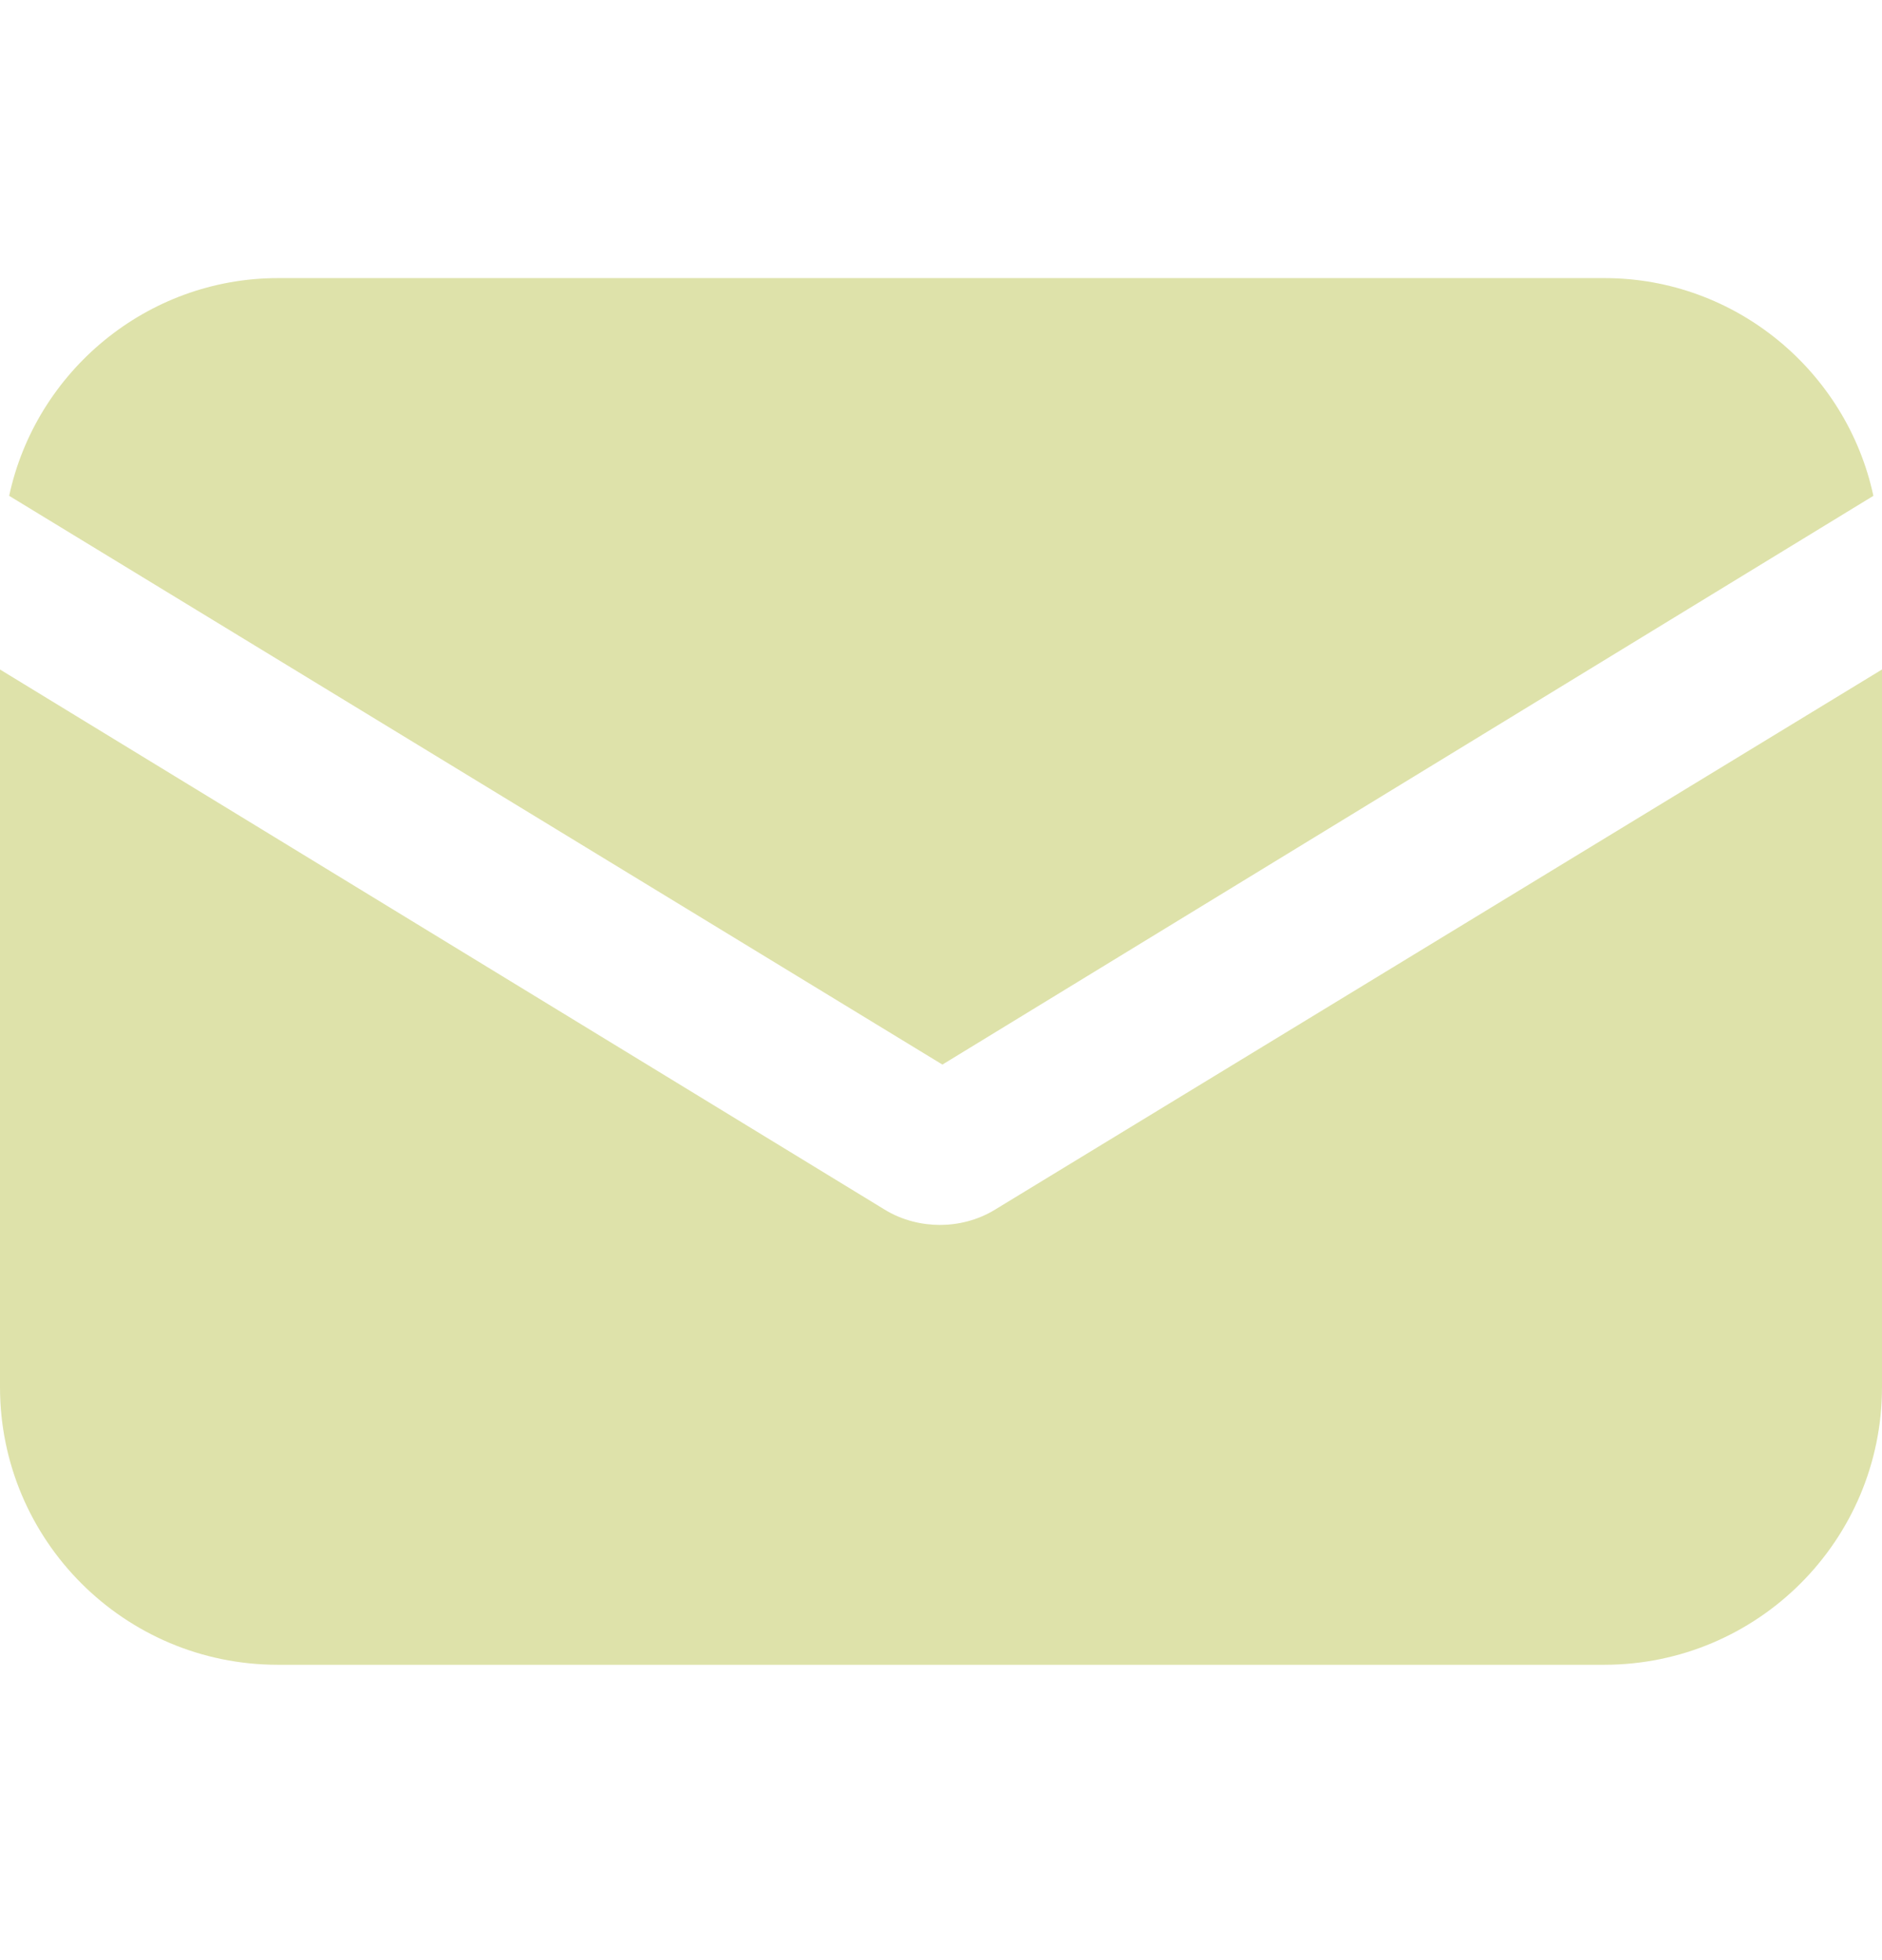
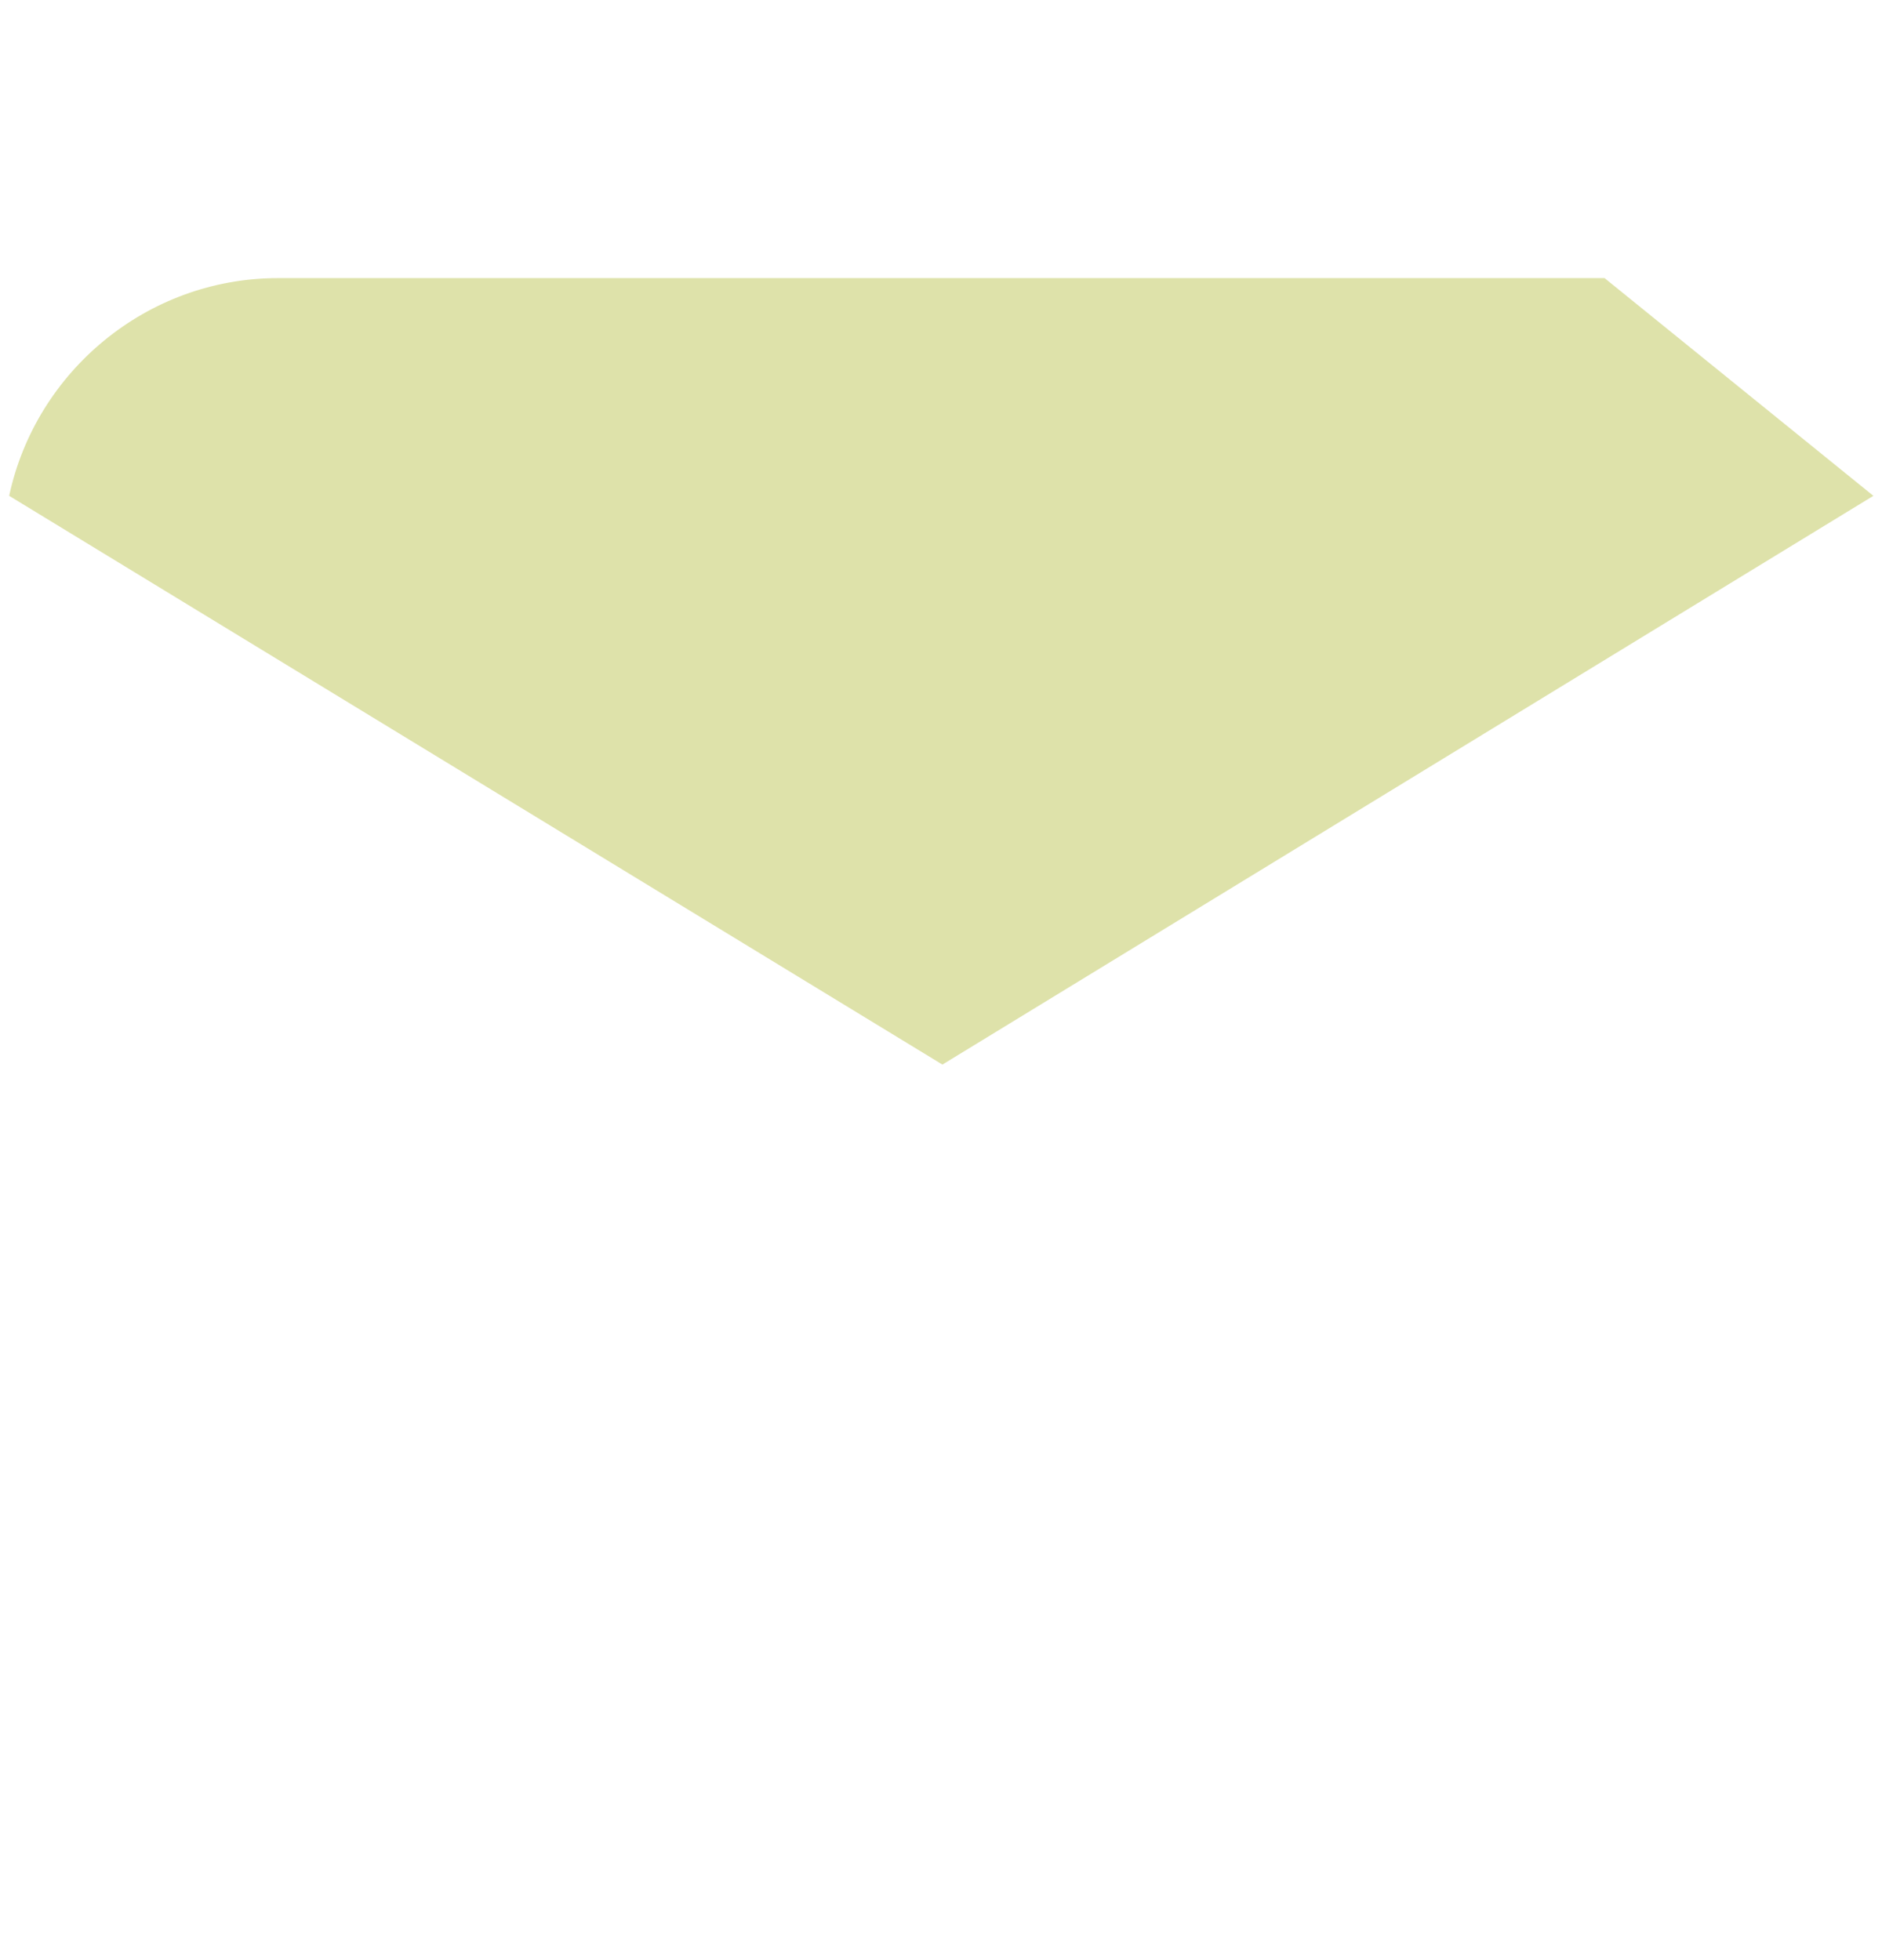
<svg xmlns="http://www.w3.org/2000/svg" width="24" height="25" viewBox="0 0 24 25" fill="none">
-   <path d="M12.694 15.425C12.467 15.566 12.213 15.623 11.986 15.623C11.759 15.623 11.504 15.566 11.277 15.425L0 8.539V17.691C0 19.646 1.587 21.233 3.542 21.233H20.458C22.413 21.233 24 19.646 24 17.691V8.539L12.694 15.425Z" fill="#DEE2AA" />
-   <path d="M20.462 3.547H3.546C1.874 3.547 0.457 4.737 0.117 6.324L12.018 13.578L23.89 6.324C23.55 4.737 22.134 3.547 20.462 3.547Z" fill="#DEE2AA" />
+   <path d="M20.462 3.547H3.546C1.874 3.547 0.457 4.737 0.117 6.324L12.018 13.578L23.89 6.324Z" fill="#DEE2AA" />
</svg>